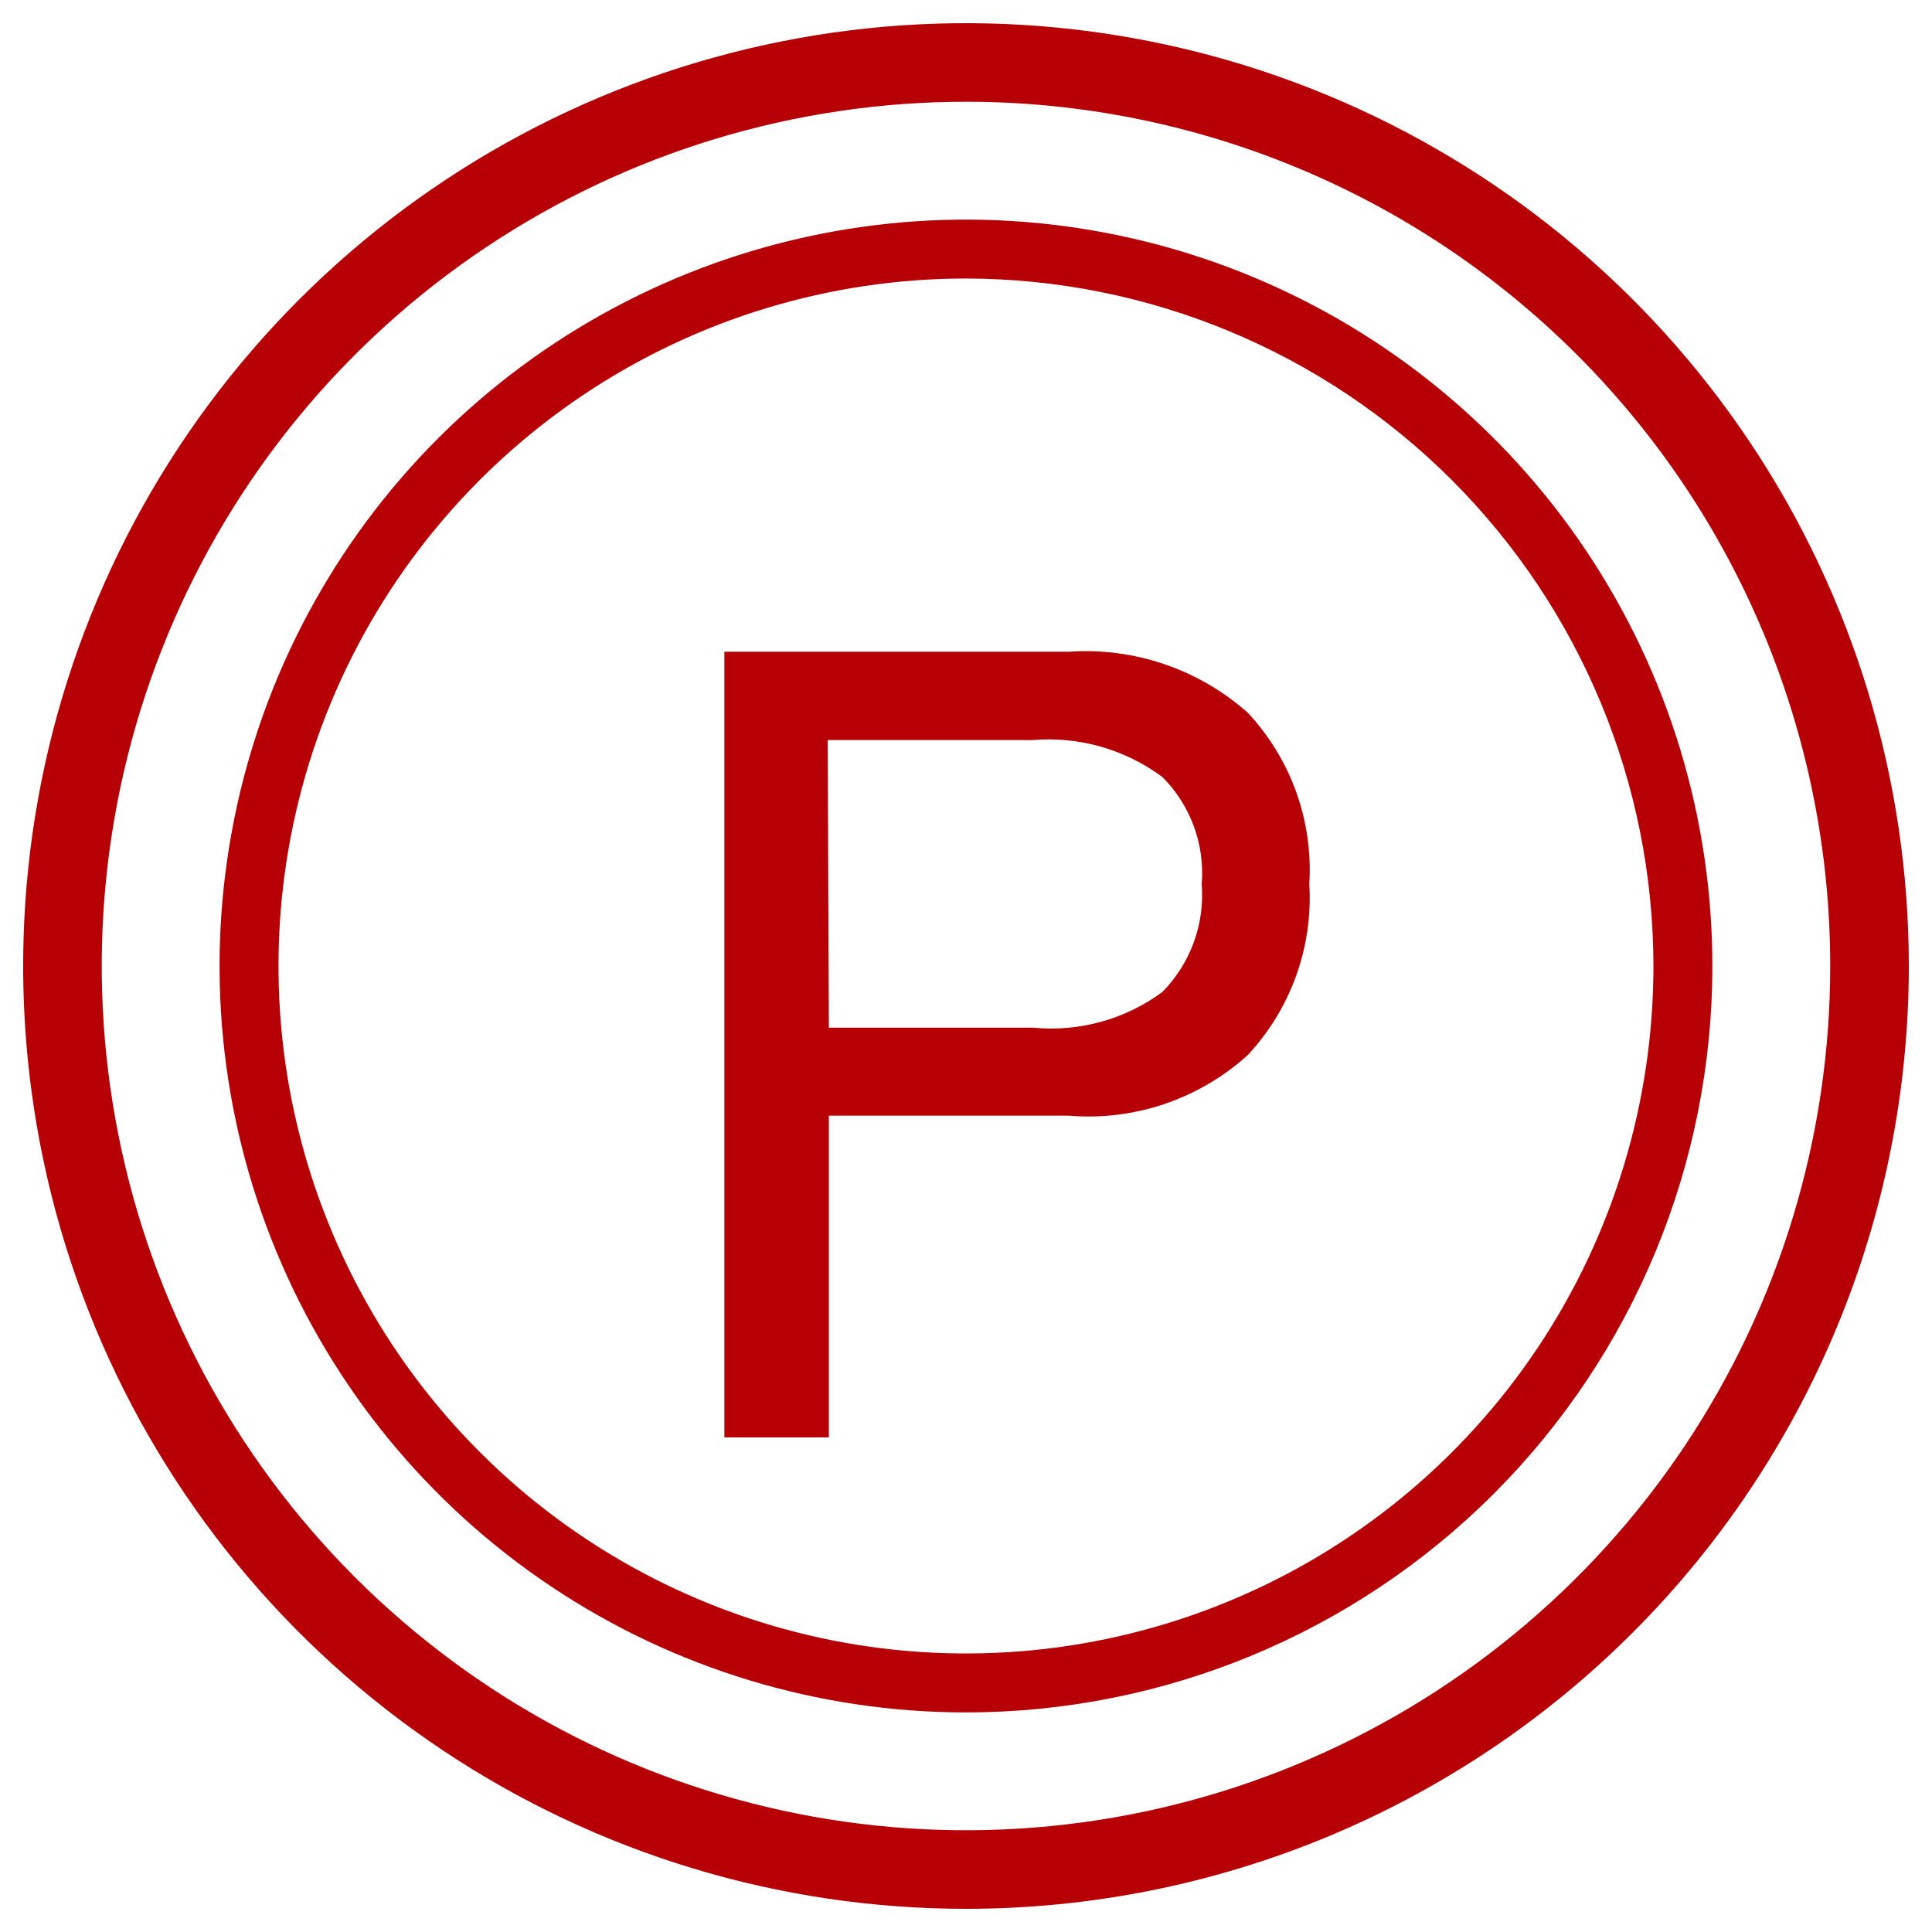
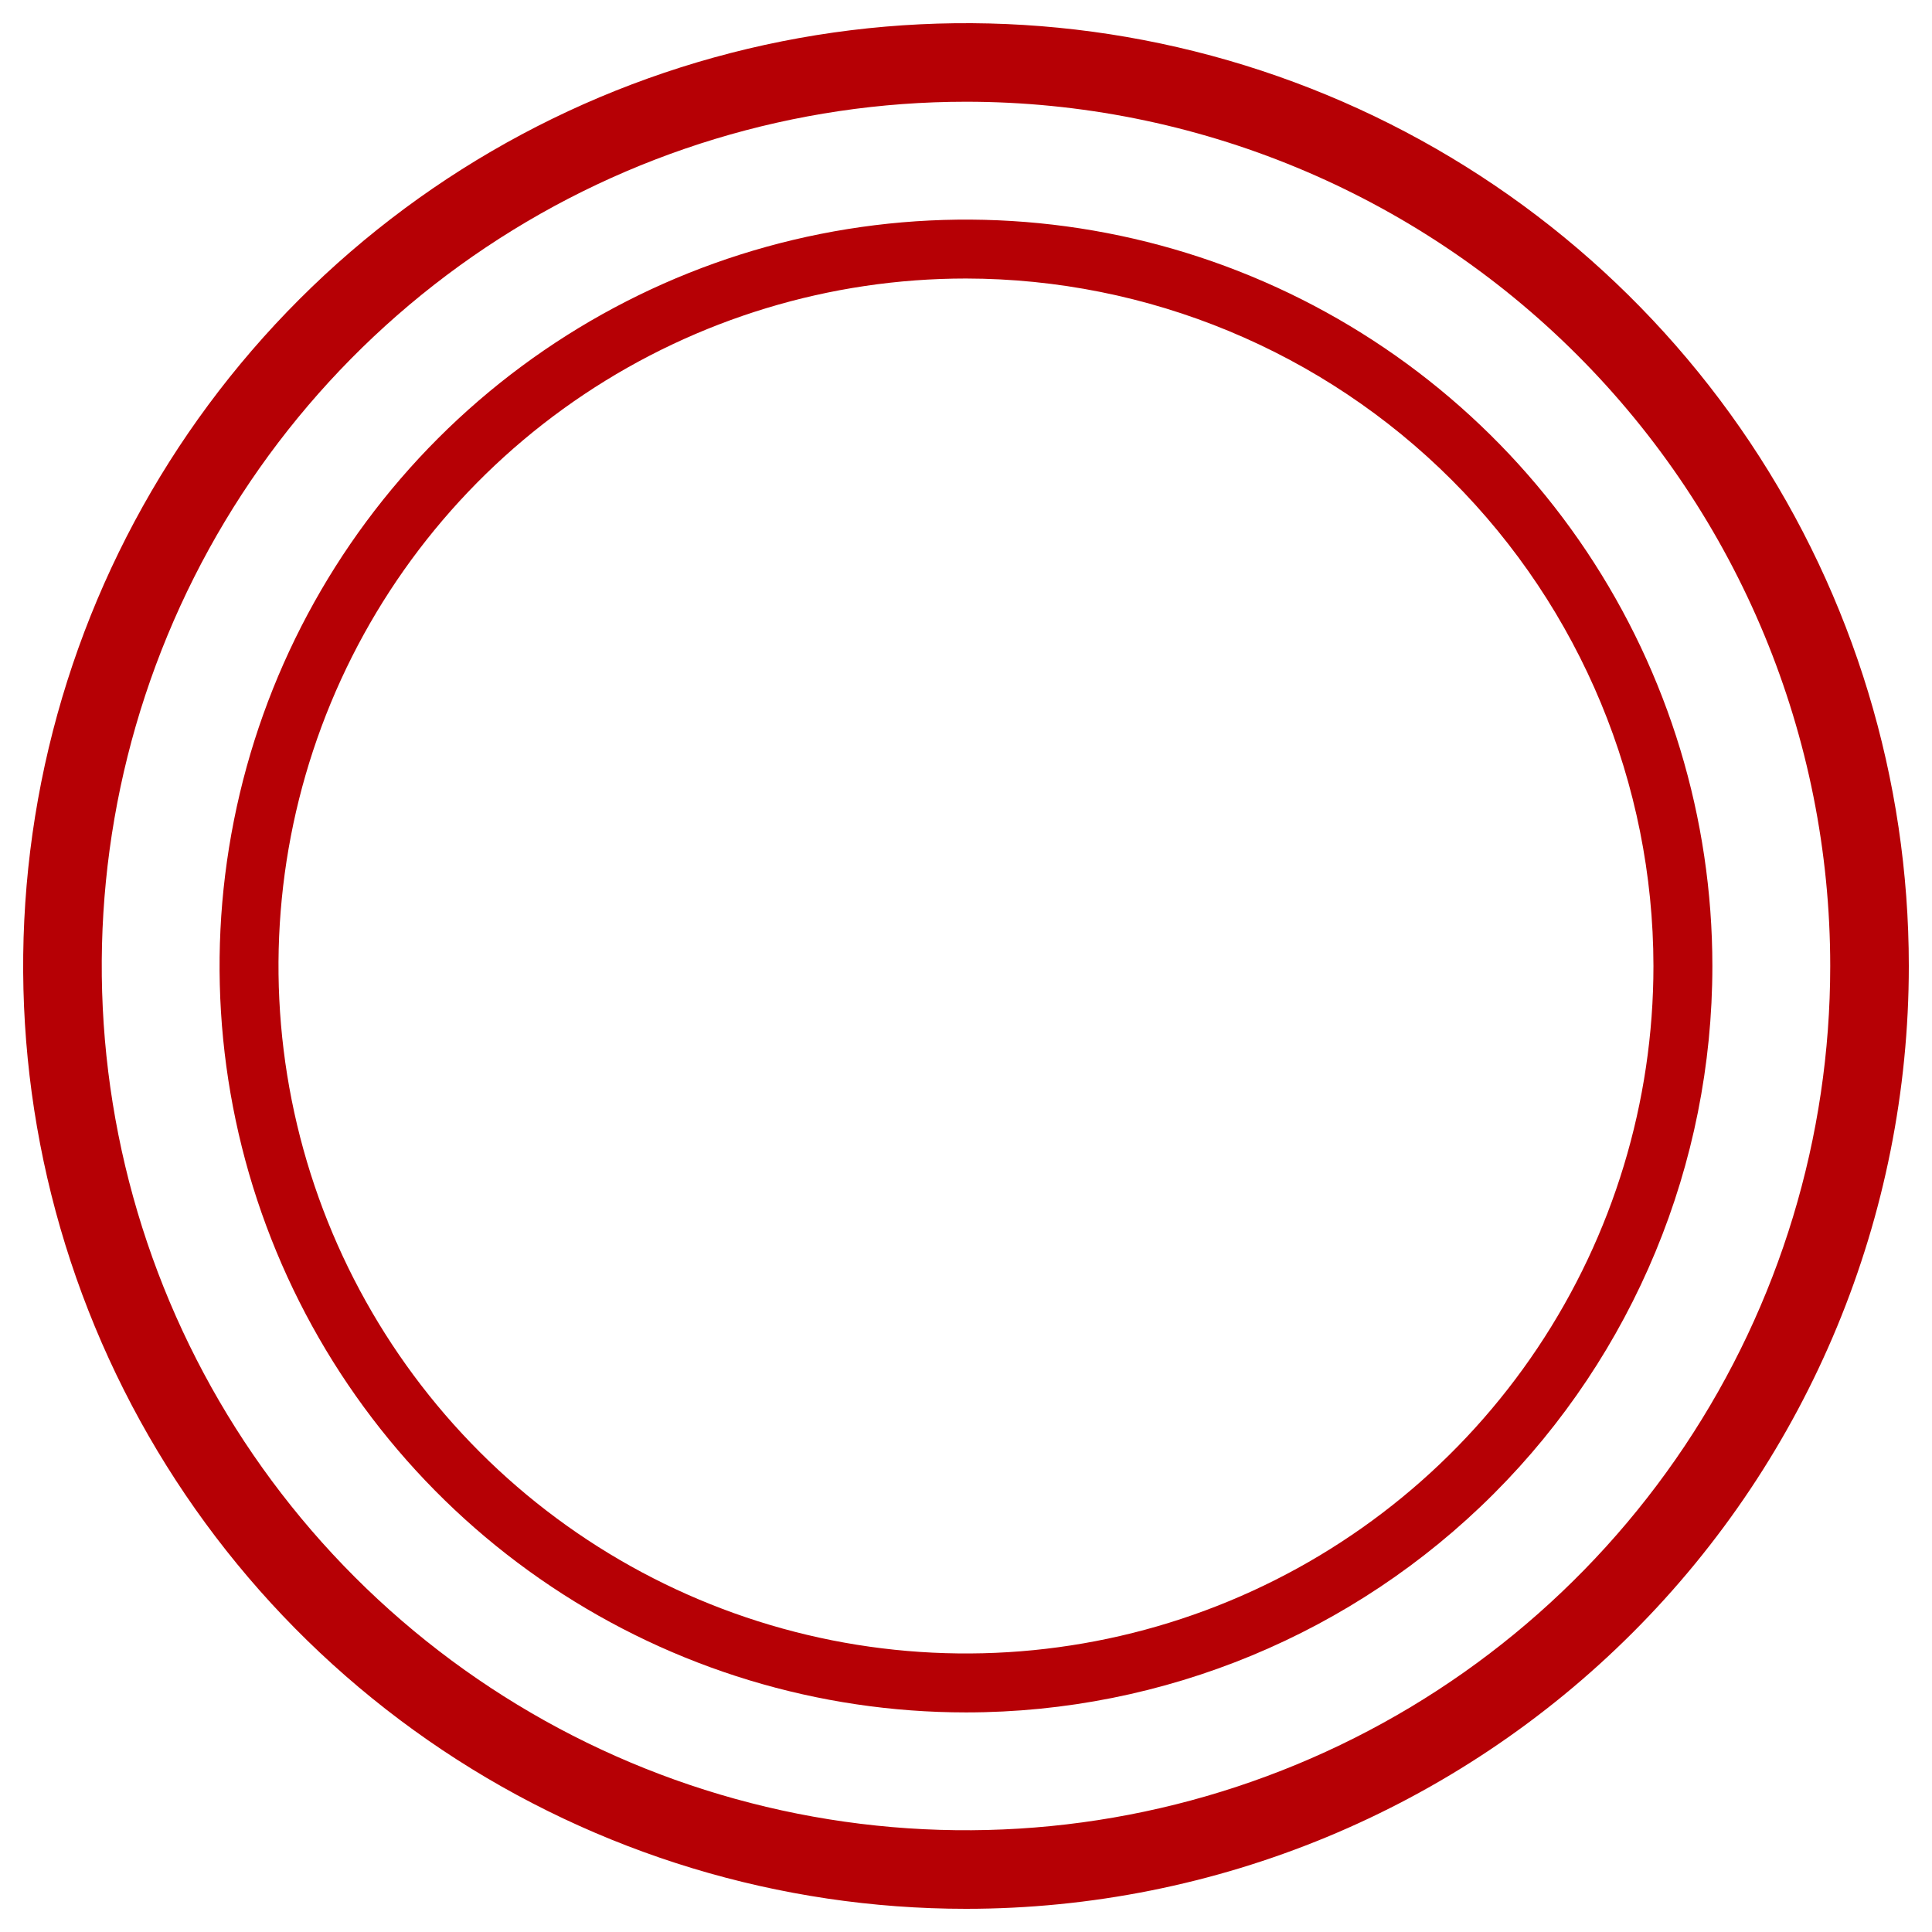
<svg xmlns="http://www.w3.org/2000/svg" width="50" height="50" viewBox="0 0 50 50" fill="none">
  <path d="M25 49.4C20.174 49.4 15.456 47.969 11.444 45.288C7.431 42.607 4.304 38.796 2.457 34.337C0.61 29.879 0.127 24.973 1.068 20.24C2.01 15.507 4.334 11.159 7.746 7.747C11.159 4.334 15.506 2.01 20.239 1.069C24.973 0.127 29.879 0.611 34.337 2.457C38.796 4.304 42.606 7.432 45.288 11.444C47.969 15.457 49.4 20.174 49.4 25C49.4 31.471 46.829 37.678 42.253 42.253C37.677 46.829 31.471 49.4 25 49.4ZM25 2.633C20.576 2.633 16.252 3.945 12.573 6.403C8.895 8.86 6.028 12.354 4.336 16.441C2.643 20.528 2.2 25.025 3.063 29.363C3.926 33.702 6.056 37.688 9.184 40.816C12.312 43.944 16.297 46.074 20.636 46.937C24.975 47.8 29.472 47.357 33.559 45.664C37.646 43.971 41.139 41.104 43.597 37.426C46.054 33.748 47.366 29.424 47.366 25C47.366 19.068 45.01 13.379 40.815 9.184C36.621 4.99 30.932 2.633 25 2.633Z" fill="#B60005" />
  <path d="M24.999 44.317C21.179 44.317 17.444 43.184 14.268 41.061C11.091 38.939 8.615 35.922 7.153 32.392C5.691 28.863 5.308 24.979 6.054 21.232C6.799 17.485 8.639 14.043 11.34 11.341C14.042 8.64 17.484 6.8 21.231 6.055C24.978 5.309 28.862 5.692 32.392 7.154C35.921 8.616 38.938 11.092 41.06 14.268C43.183 17.445 44.316 21.18 44.316 25C44.316 30.123 42.281 35.036 38.658 38.659C35.036 42.282 30.122 44.317 24.999 44.317ZM24.999 7.208C21.48 7.208 18.041 8.252 15.115 10.207C12.189 12.162 9.909 14.94 8.562 18.191C7.215 21.442 6.863 25.02 7.549 28.471C8.236 31.922 9.93 35.092 12.419 37.581C14.907 40.069 18.077 41.763 21.528 42.45C24.98 43.136 28.557 42.784 31.808 41.437C35.059 40.091 37.837 37.81 39.792 34.885C41.748 31.959 42.791 28.519 42.791 25C42.786 20.283 40.909 15.761 37.574 12.425C34.239 9.09 29.716 7.214 24.999 7.208Z" fill="#B60005" />
-   <path d="M18.747 16.867H27.653C28.492 16.808 29.334 16.917 30.13 17.188C30.926 17.458 31.66 17.885 32.289 18.442C32.843 19.034 33.27 19.732 33.545 20.494C33.819 21.256 33.935 22.067 33.885 22.875C33.934 23.684 33.818 24.494 33.543 25.256C33.269 26.018 32.842 26.716 32.289 27.308C31.665 27.872 30.931 28.302 30.134 28.572C29.336 28.841 28.492 28.944 27.653 28.873H21.451V37.2H18.747V16.867ZM21.451 26.596H26.738C27.929 26.712 29.121 26.382 30.083 25.671C30.442 25.307 30.719 24.869 30.894 24.389C31.07 23.908 31.14 23.395 31.1 22.885C31.142 22.377 31.073 21.865 30.897 21.386C30.721 20.906 30.444 20.471 30.083 20.11C29.113 19.389 27.912 19.049 26.708 19.154H21.421L21.451 26.596Z" fill="#B60005" />
</svg>